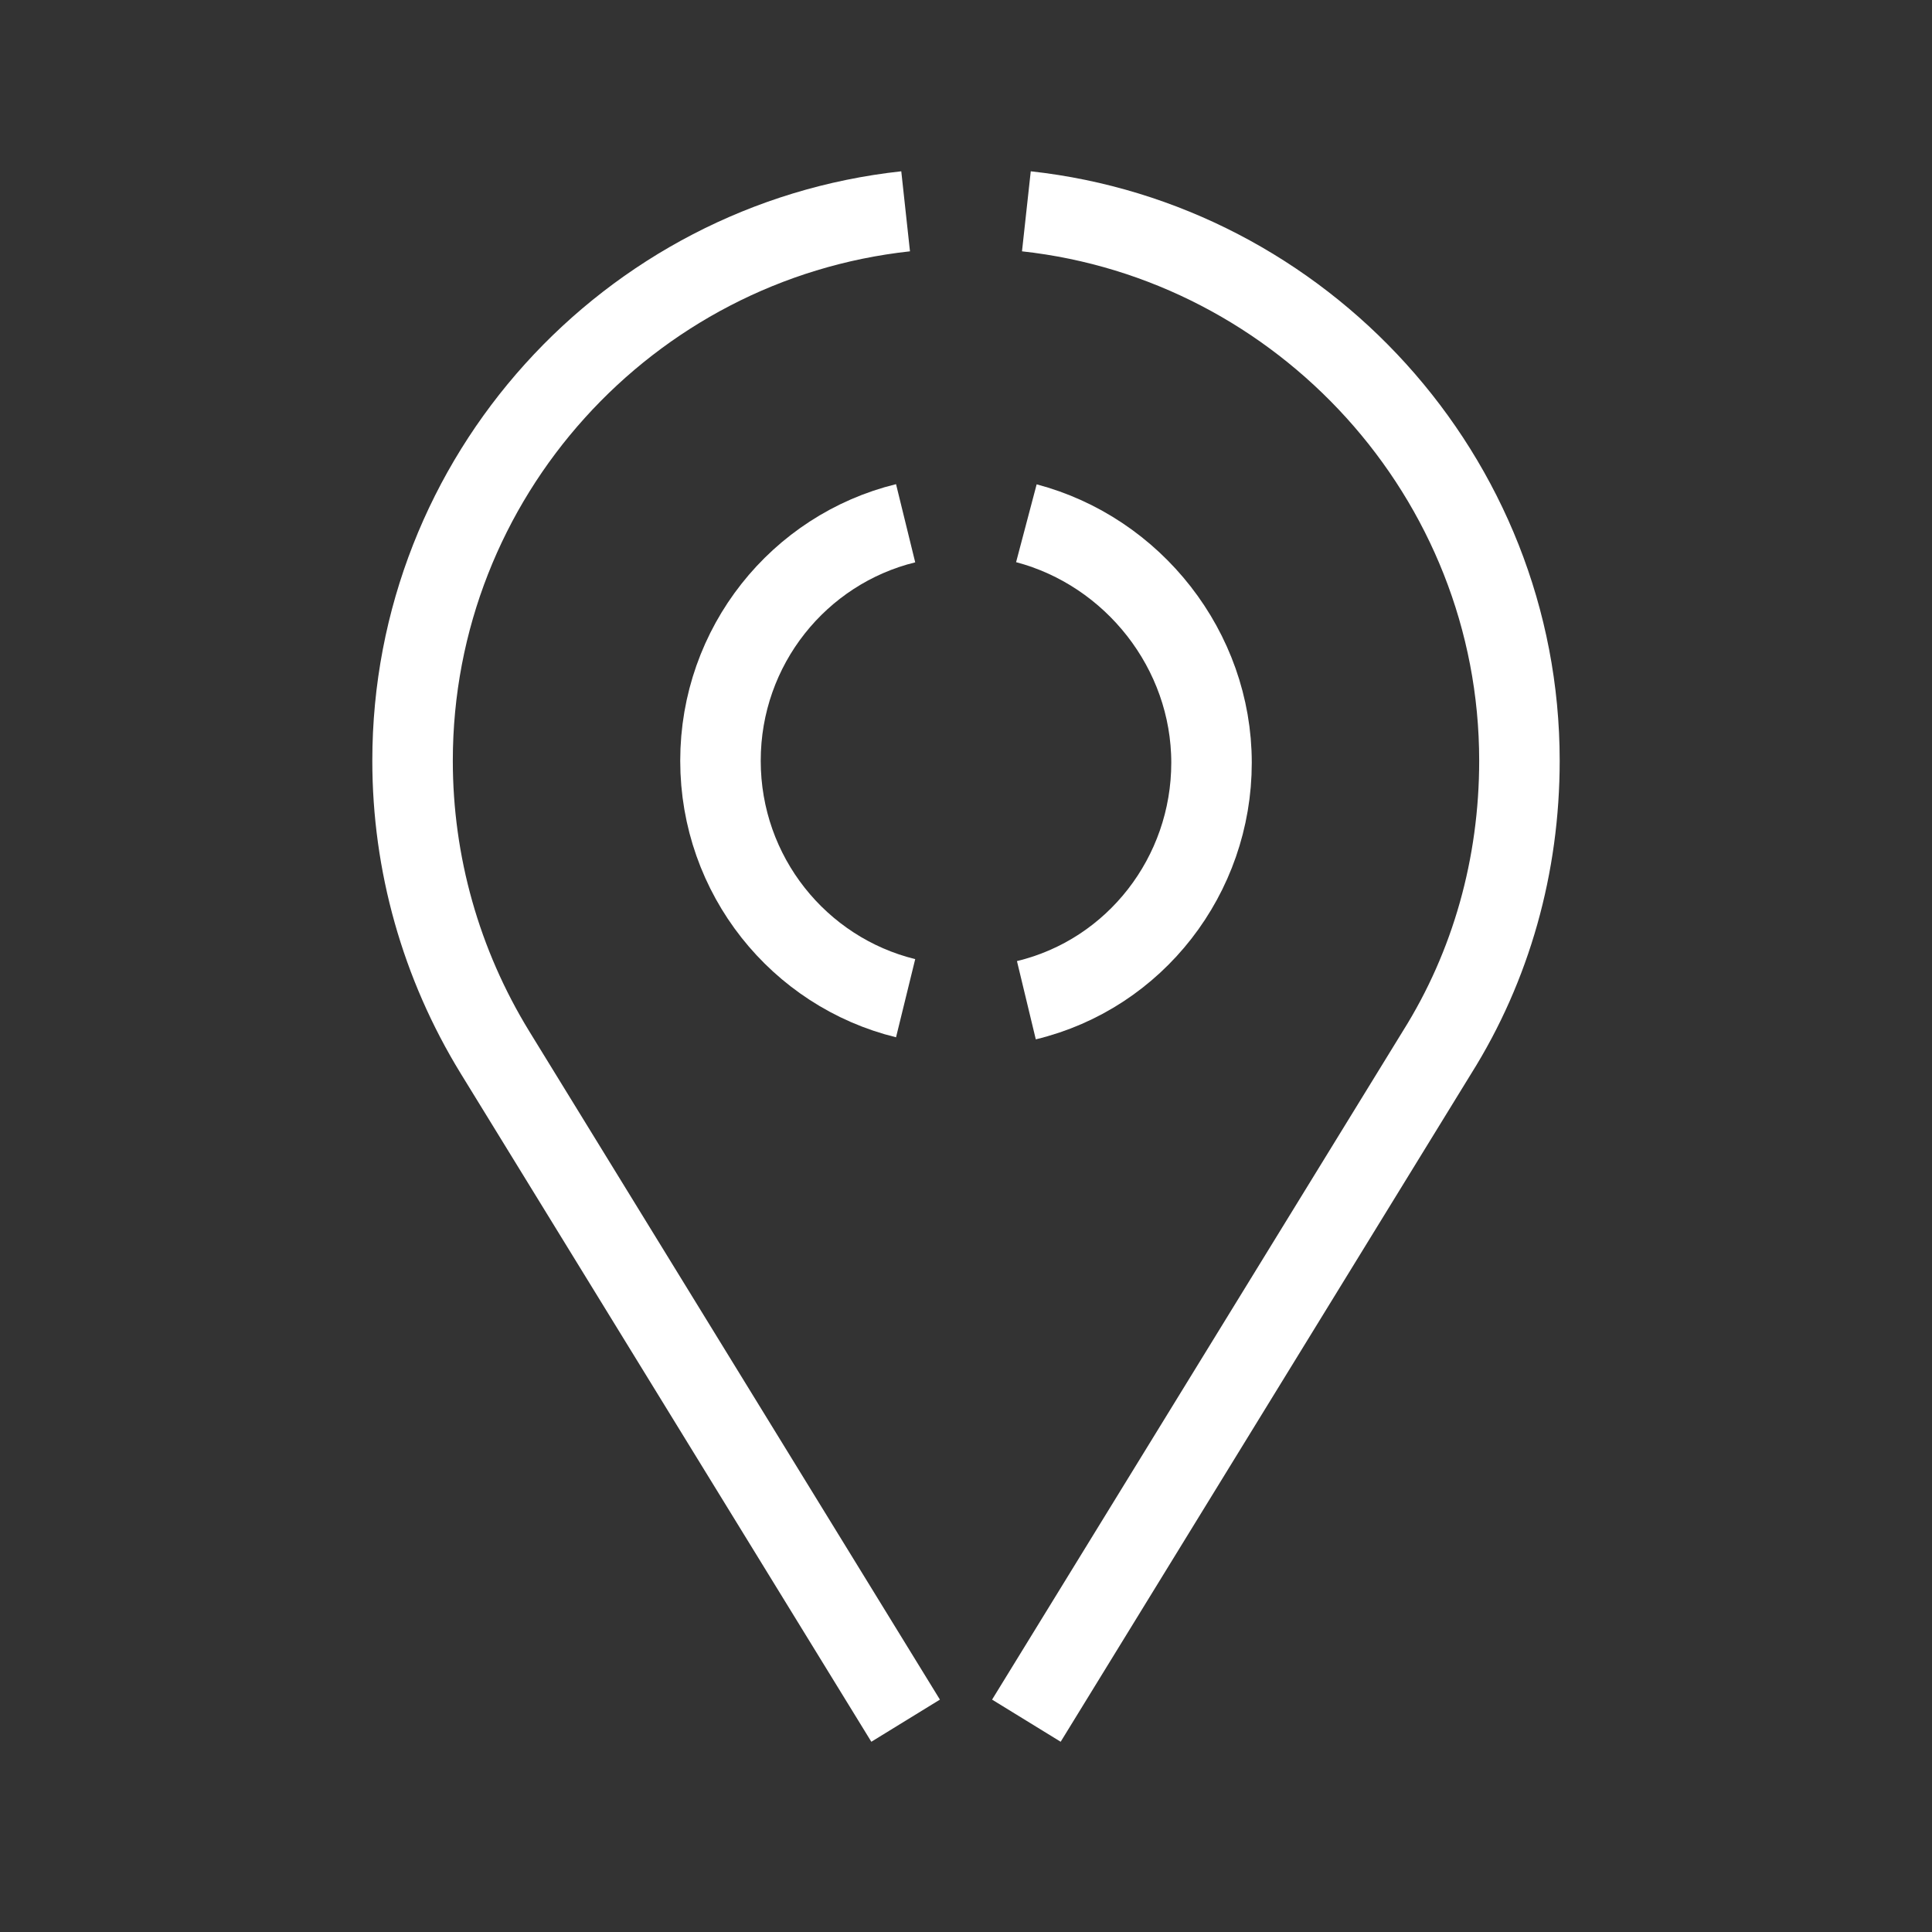
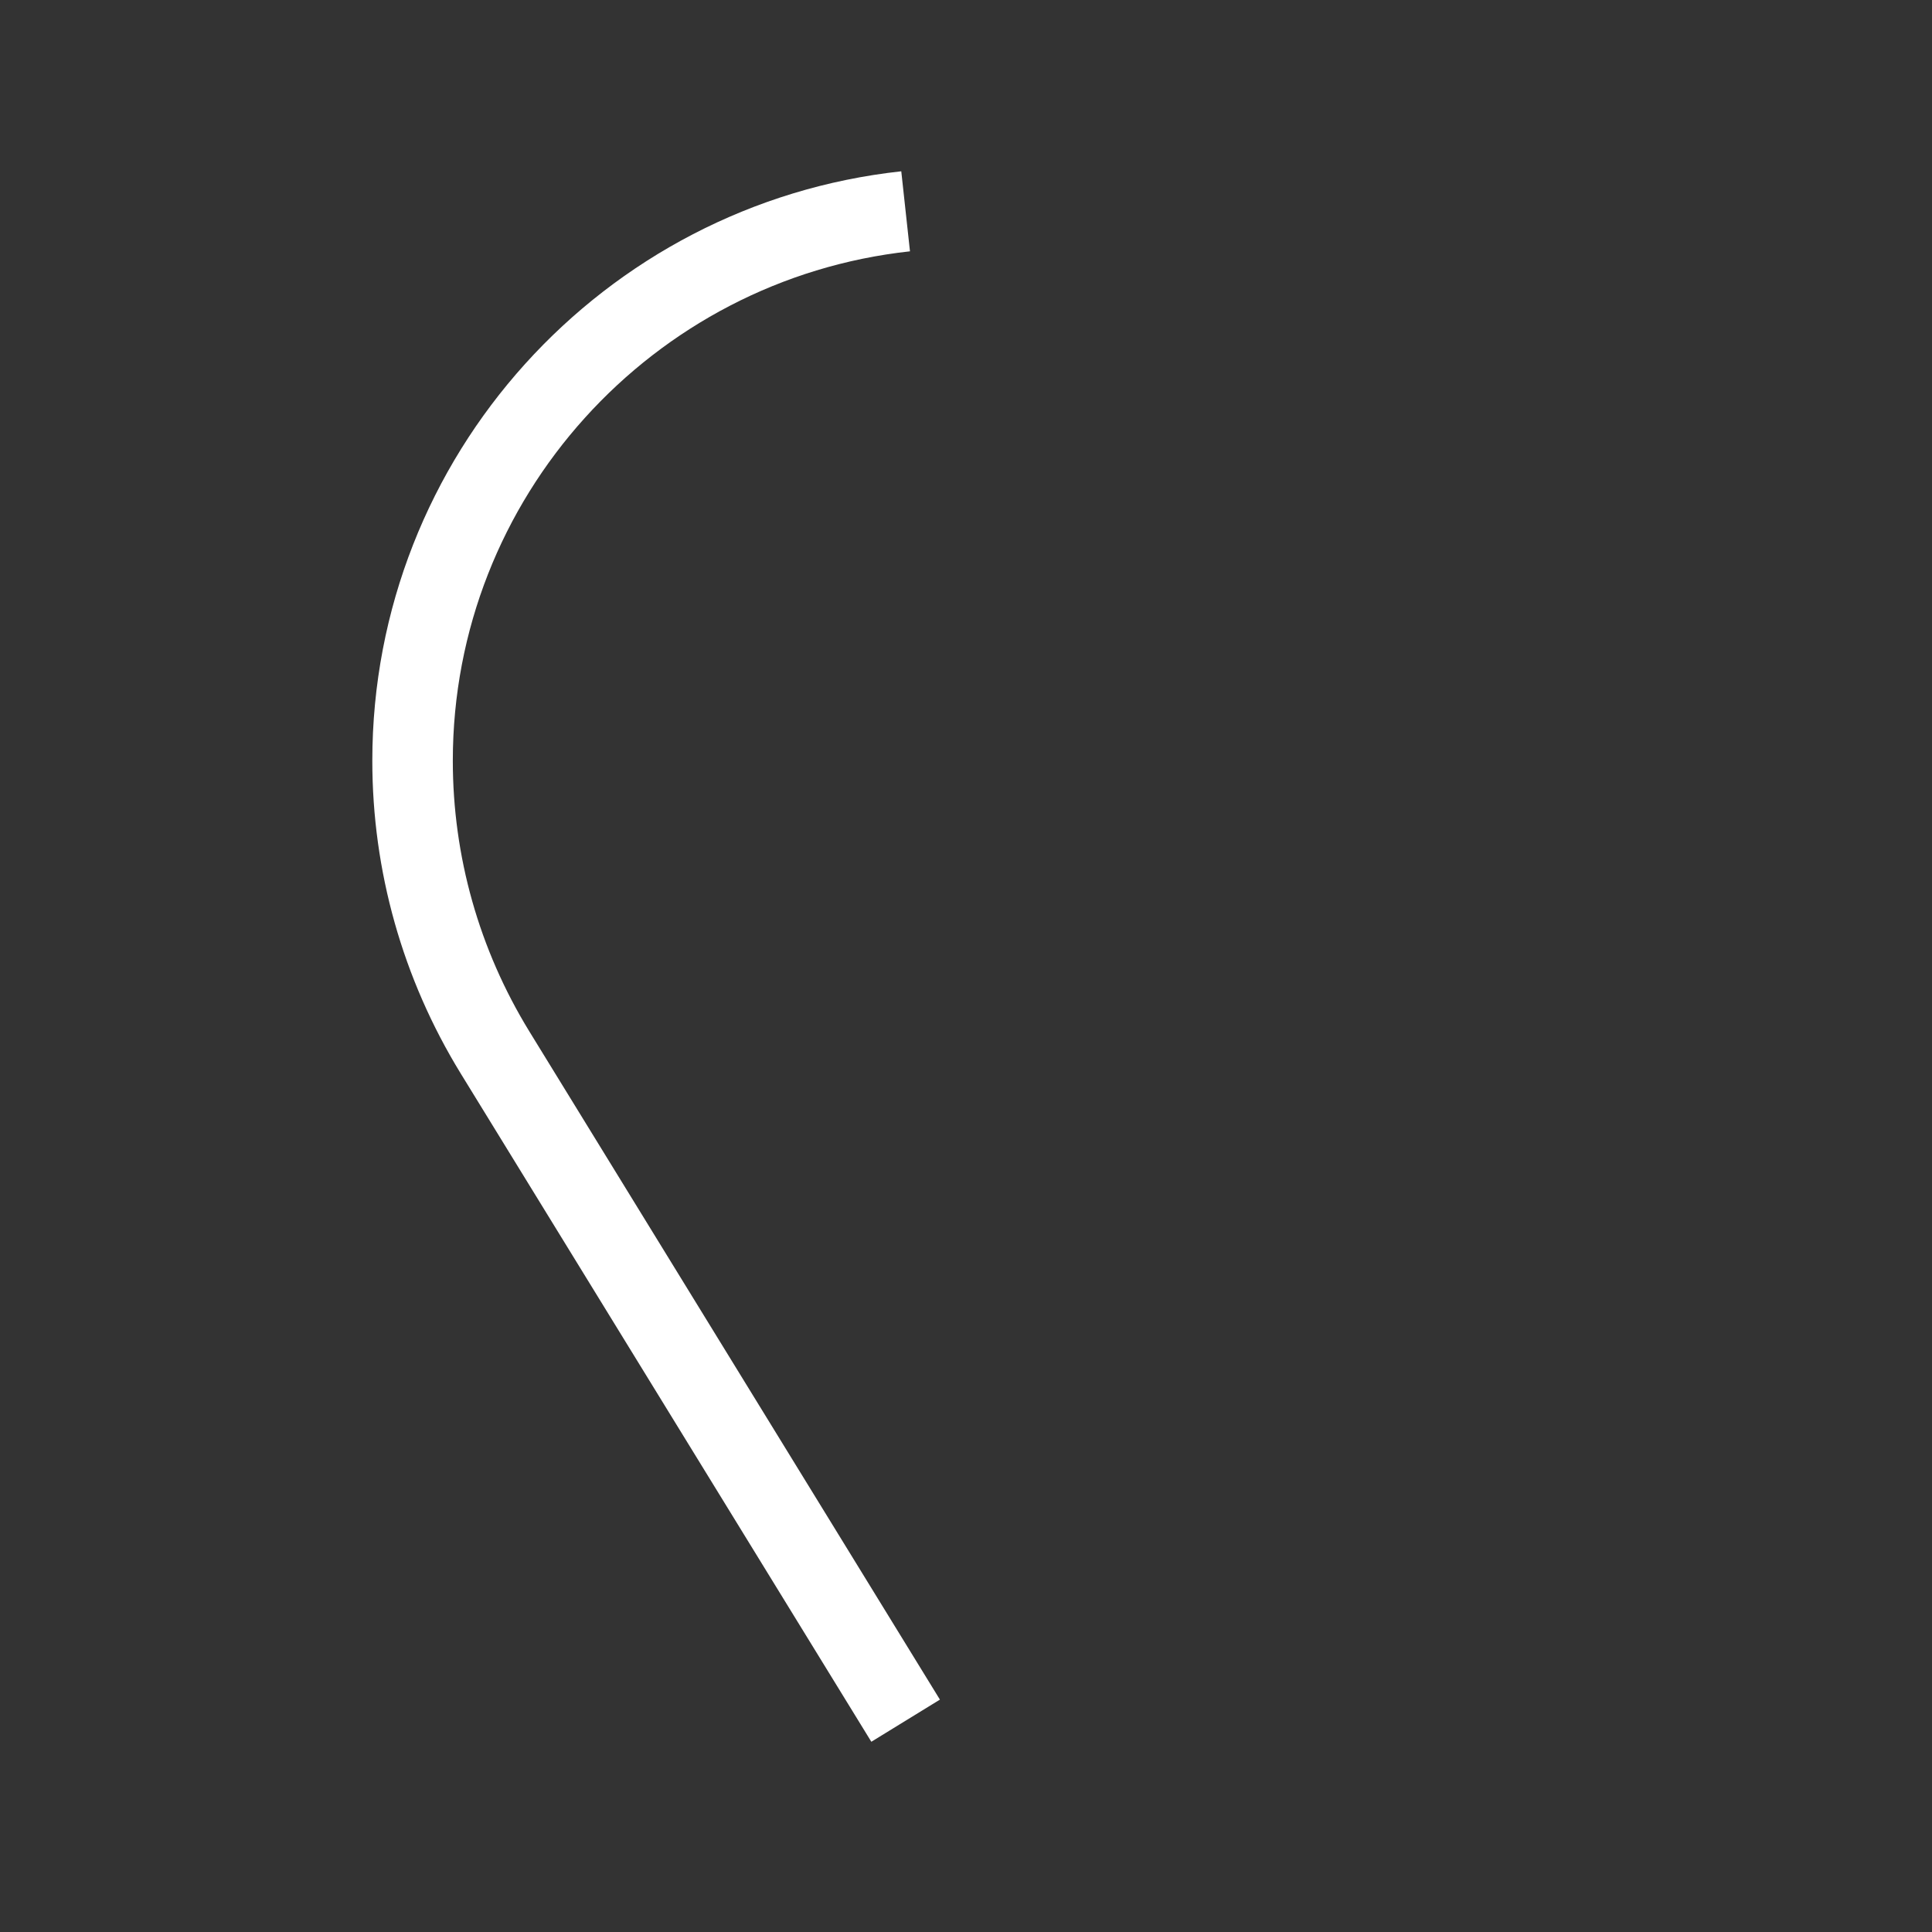
<svg xmlns="http://www.w3.org/2000/svg" version="1.1" id="design" x="0px" y="0px" viewBox="0 0 96 96" style="enable-background:new 0 0 96 96;" xml:space="preserve">
  <rect x="0" y="0" width="96" height="96" fill="#333333" stroke="none" />
  <style type="text/css">
	.st0{fill:none;stroke:#FFFFFF;stroke-width:4;stroke-miterlimit:10;}
</style>
  <g>
    <g>
      <path class="st0" d="M45,10.5C31.2,12,20.5,23.7,20.5,37.8c0,5.1,1.4,10.1,4.1,14.5L45,85.5" />
-       <path class="st0" d="M51,85.5l20.4-33.2c2.7-4.3,4.1-9.3,4.1-14.5C75.5,23.7,64.7,12,51,10.5" />
    </g>
    <g>
-       <path class="st0" d="M45,26c-5.3,1.3-9.2,6.1-9.2,11.8s3.9,10.5,9.2,11.8" />
-       <path class="st0" d="M51,49.7c5.4-1.3,9.2-6.2,9.2-11.8S56.3,27.4,51,26" />
-     </g>
+       </g>
  </g>
</svg>